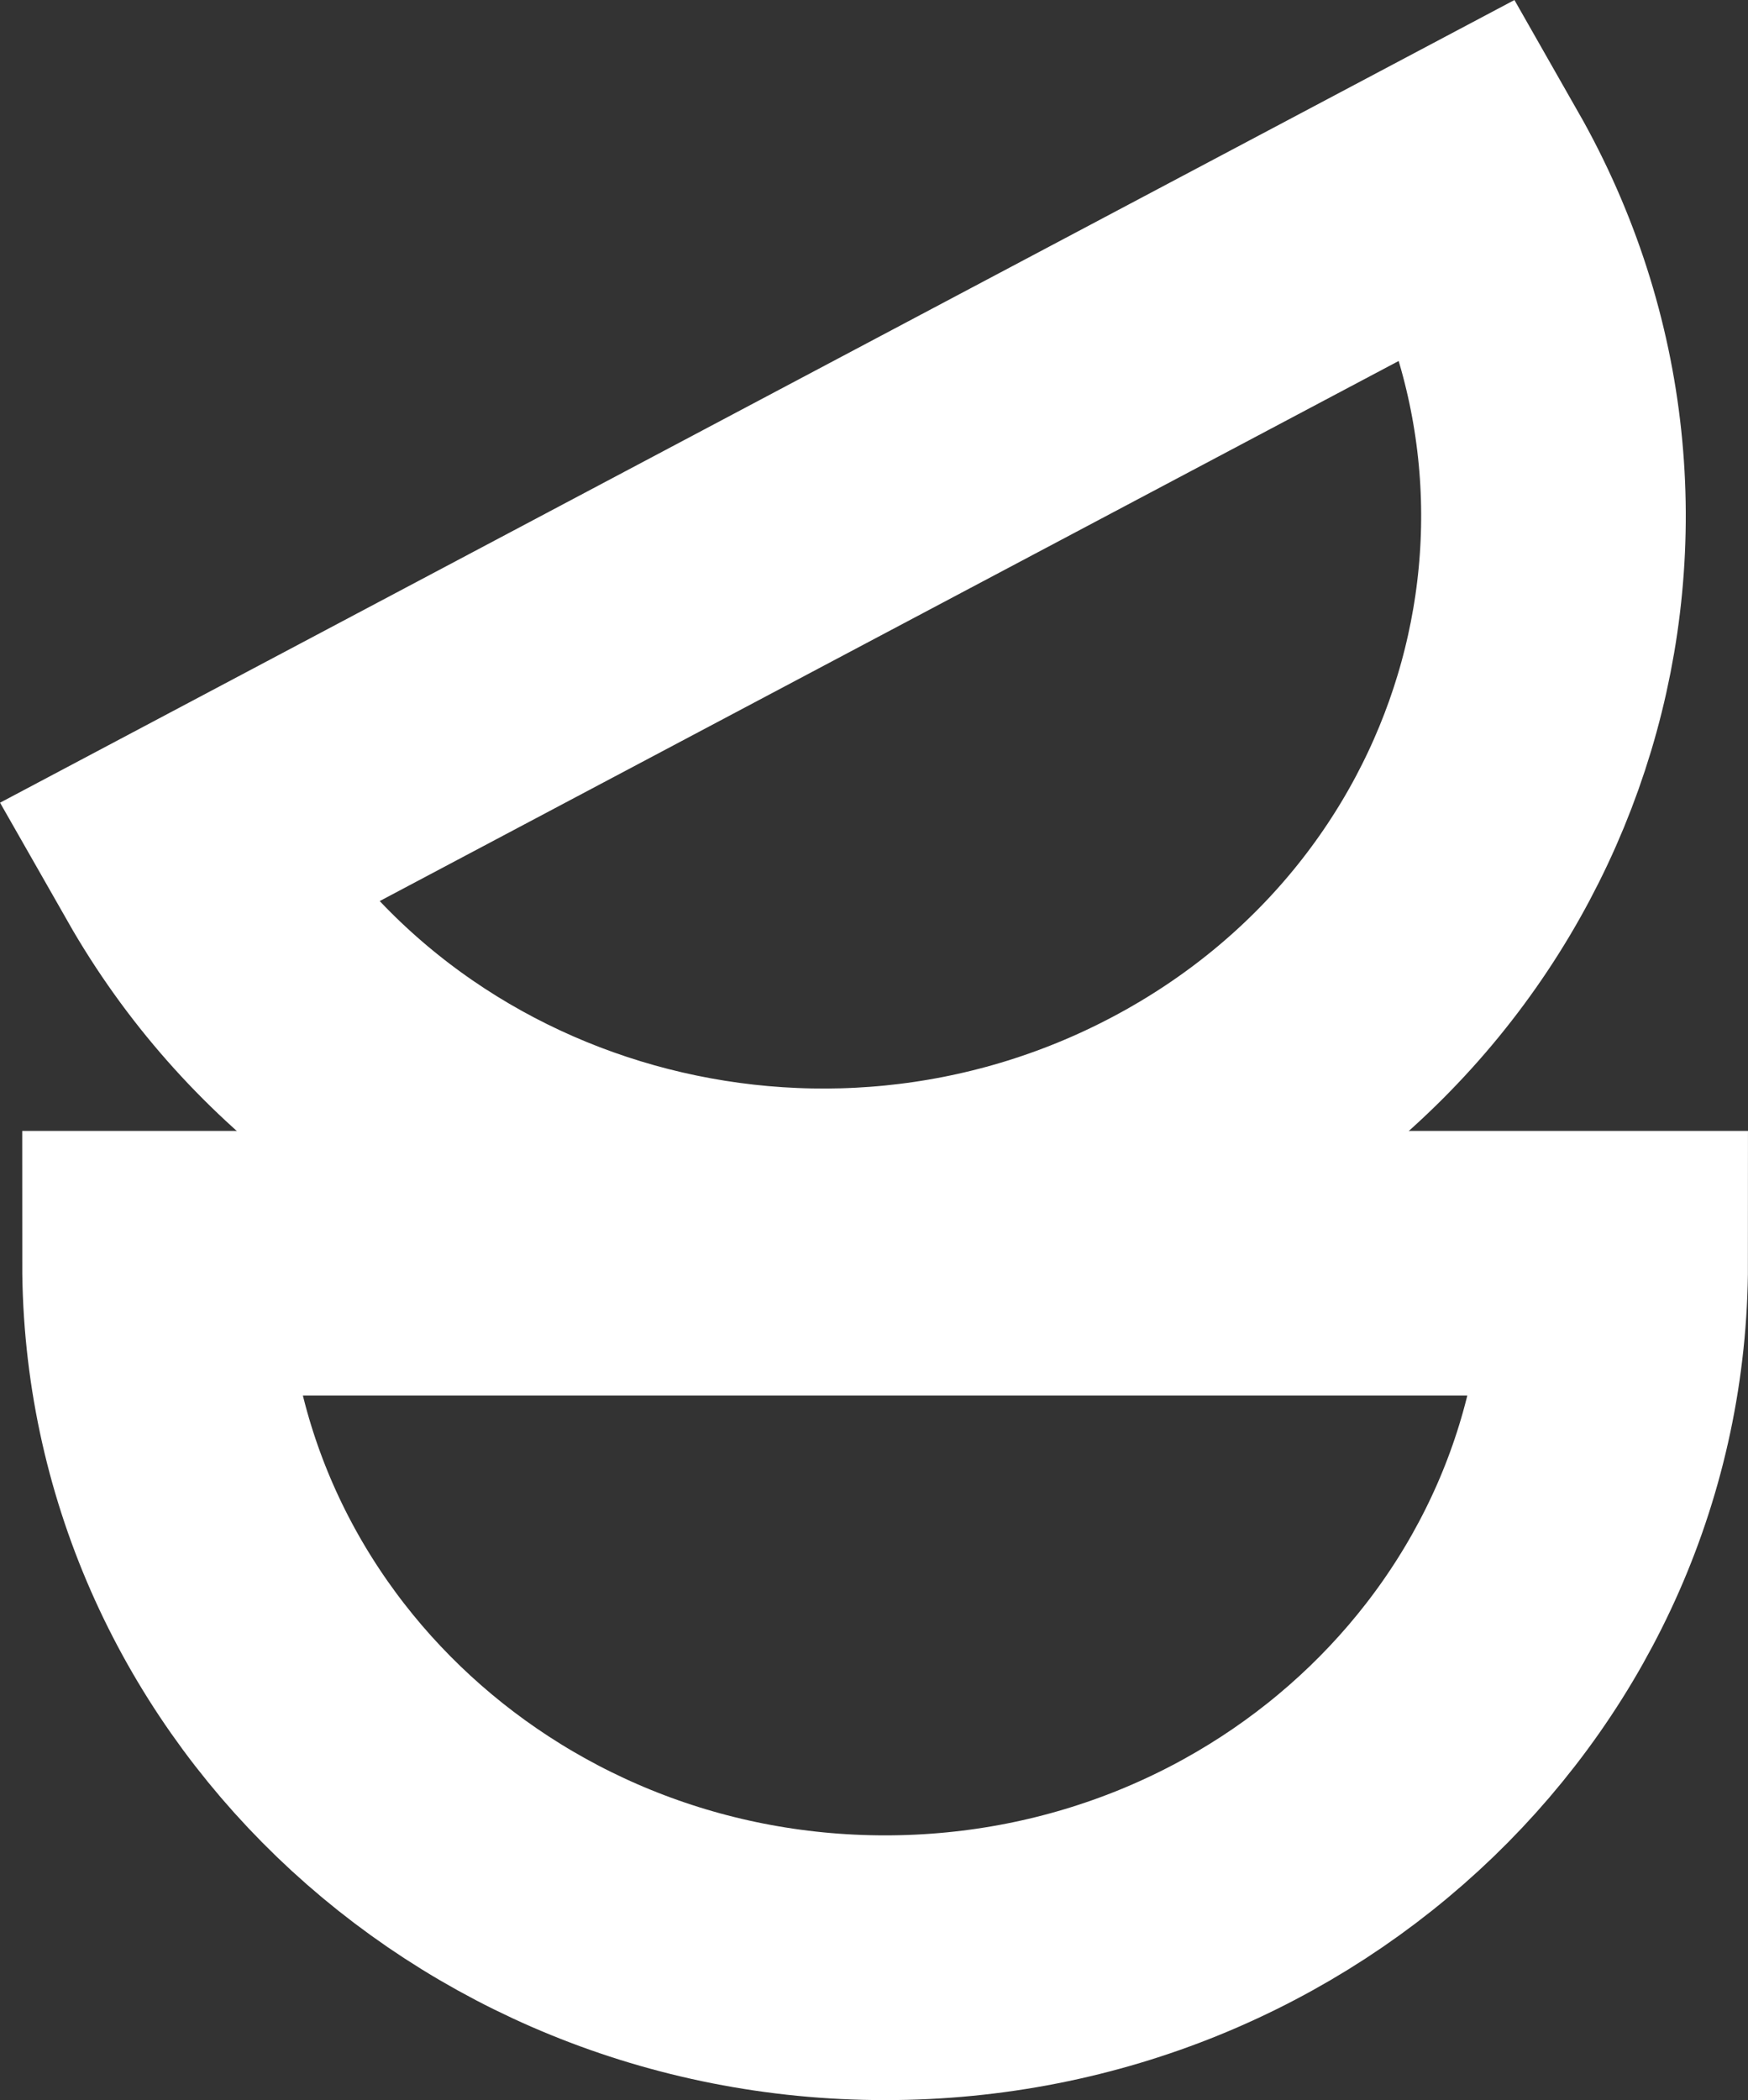
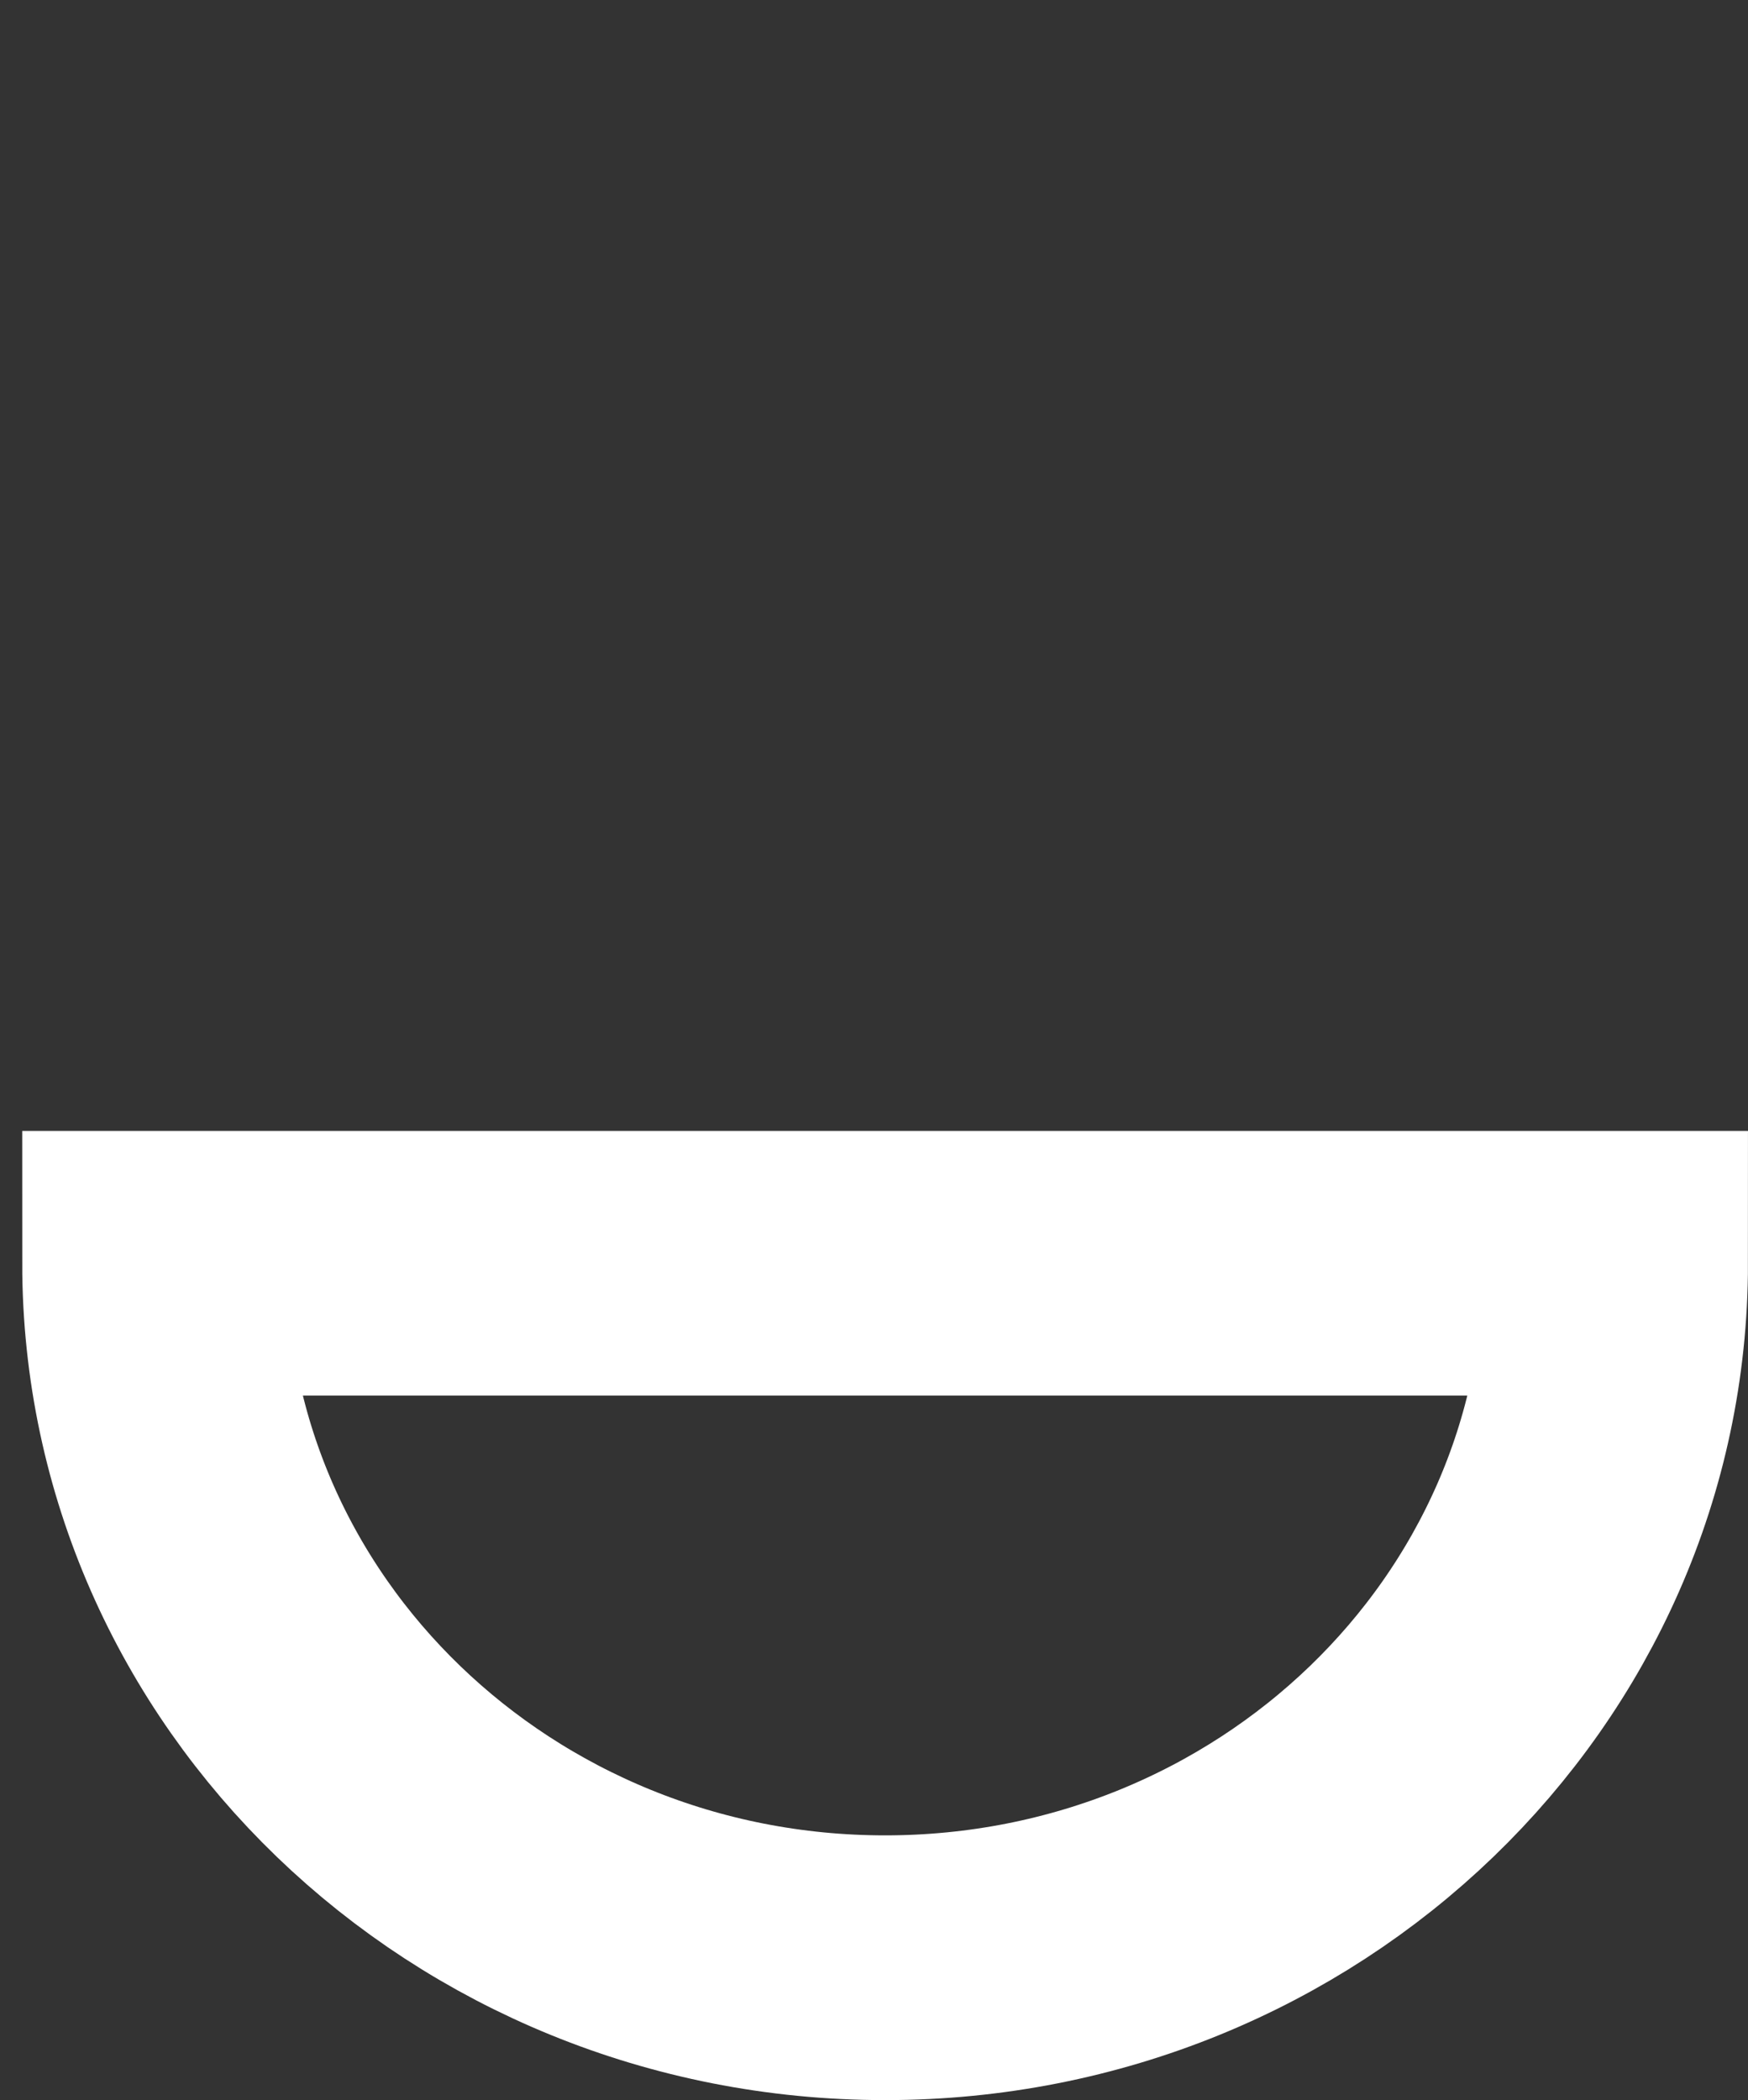
<svg xmlns="http://www.w3.org/2000/svg" id="Layer_4" data-name="Layer 4" viewBox="0 0 317.41 381.16">
  <rect x="0" y="0" width="317.41" height="381.16" fill="#333333" stroke="none" />
  <defs>
    <style>.cls-1{fill:none;stroke:#fff;stroke-miterlimit:10;stroke-width:48.05px;}</style>
  </defs>
  <path class="cls-1" d="M376,243.14C376,313.79,316.58,371,243.34,371S110.68,313.79,110.68,243.14Z" transform="translate(-82.62 -13.86)" />
-   <path class="cls-1" d="M348.28,46c35.28,61.91,11.87,139.64-52.36,173.64S151,231,115.77,169.18Z" transform="translate(-82.62 -13.86)" />
</svg>